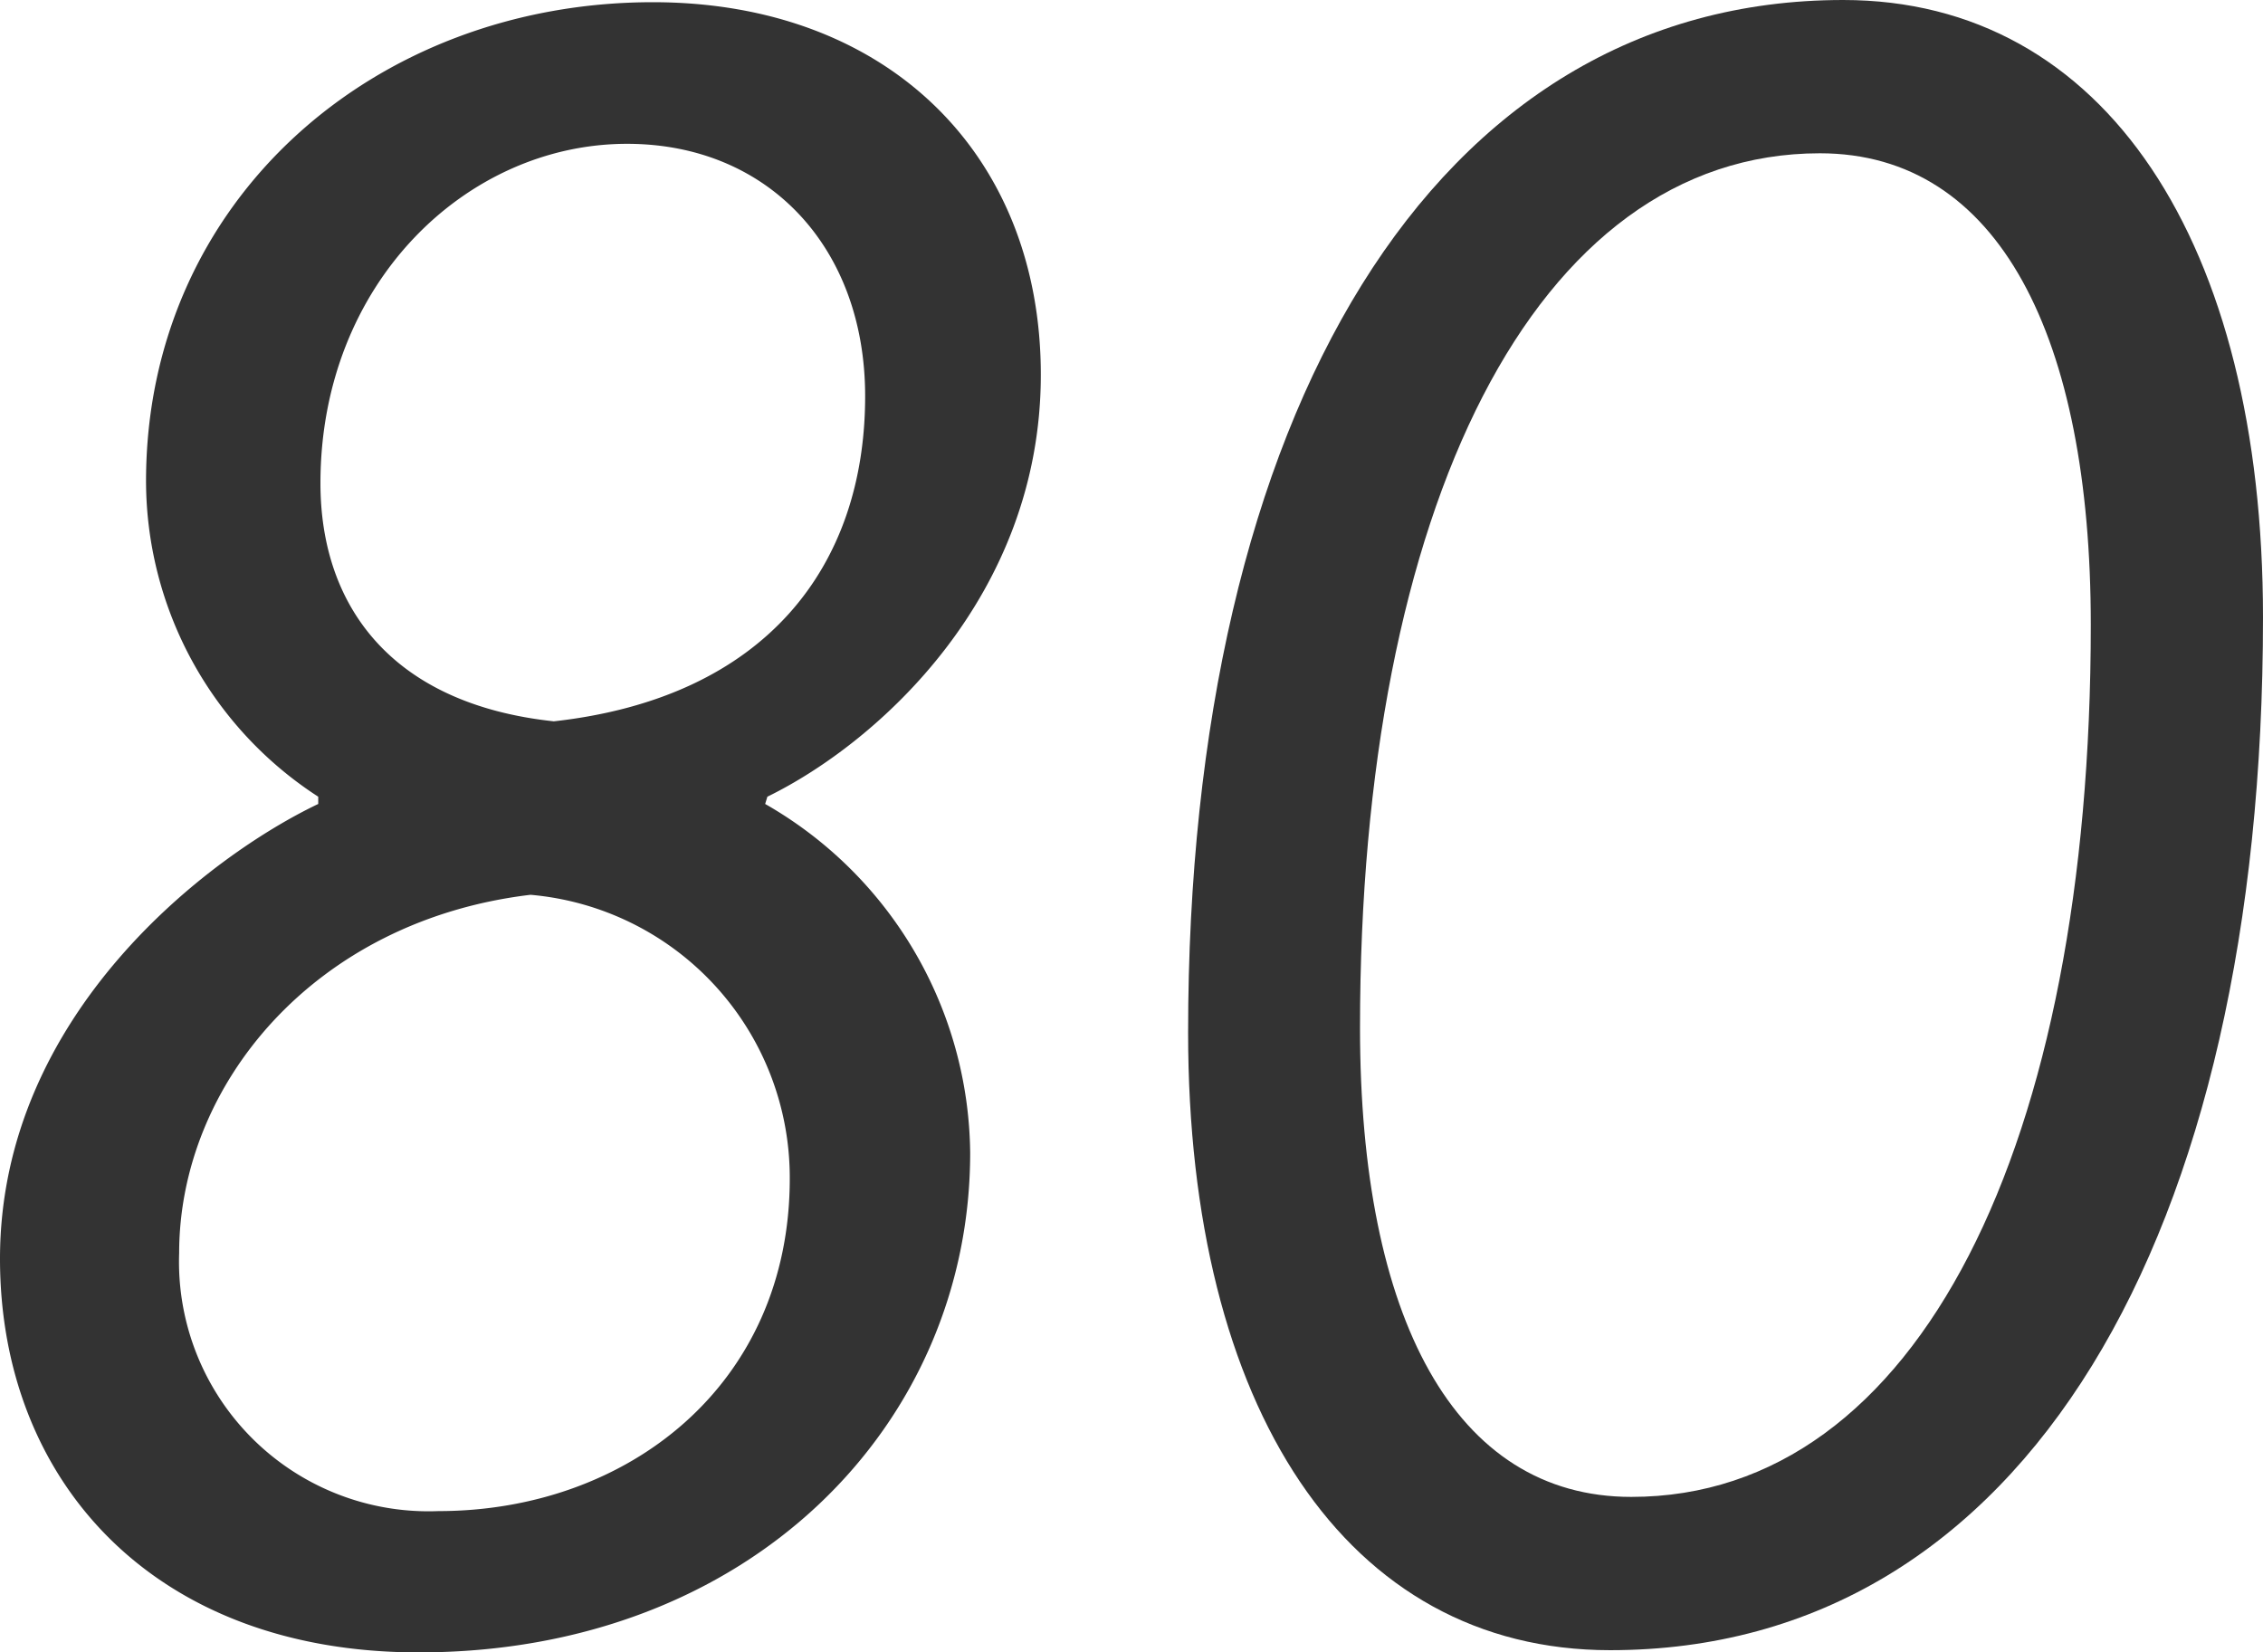
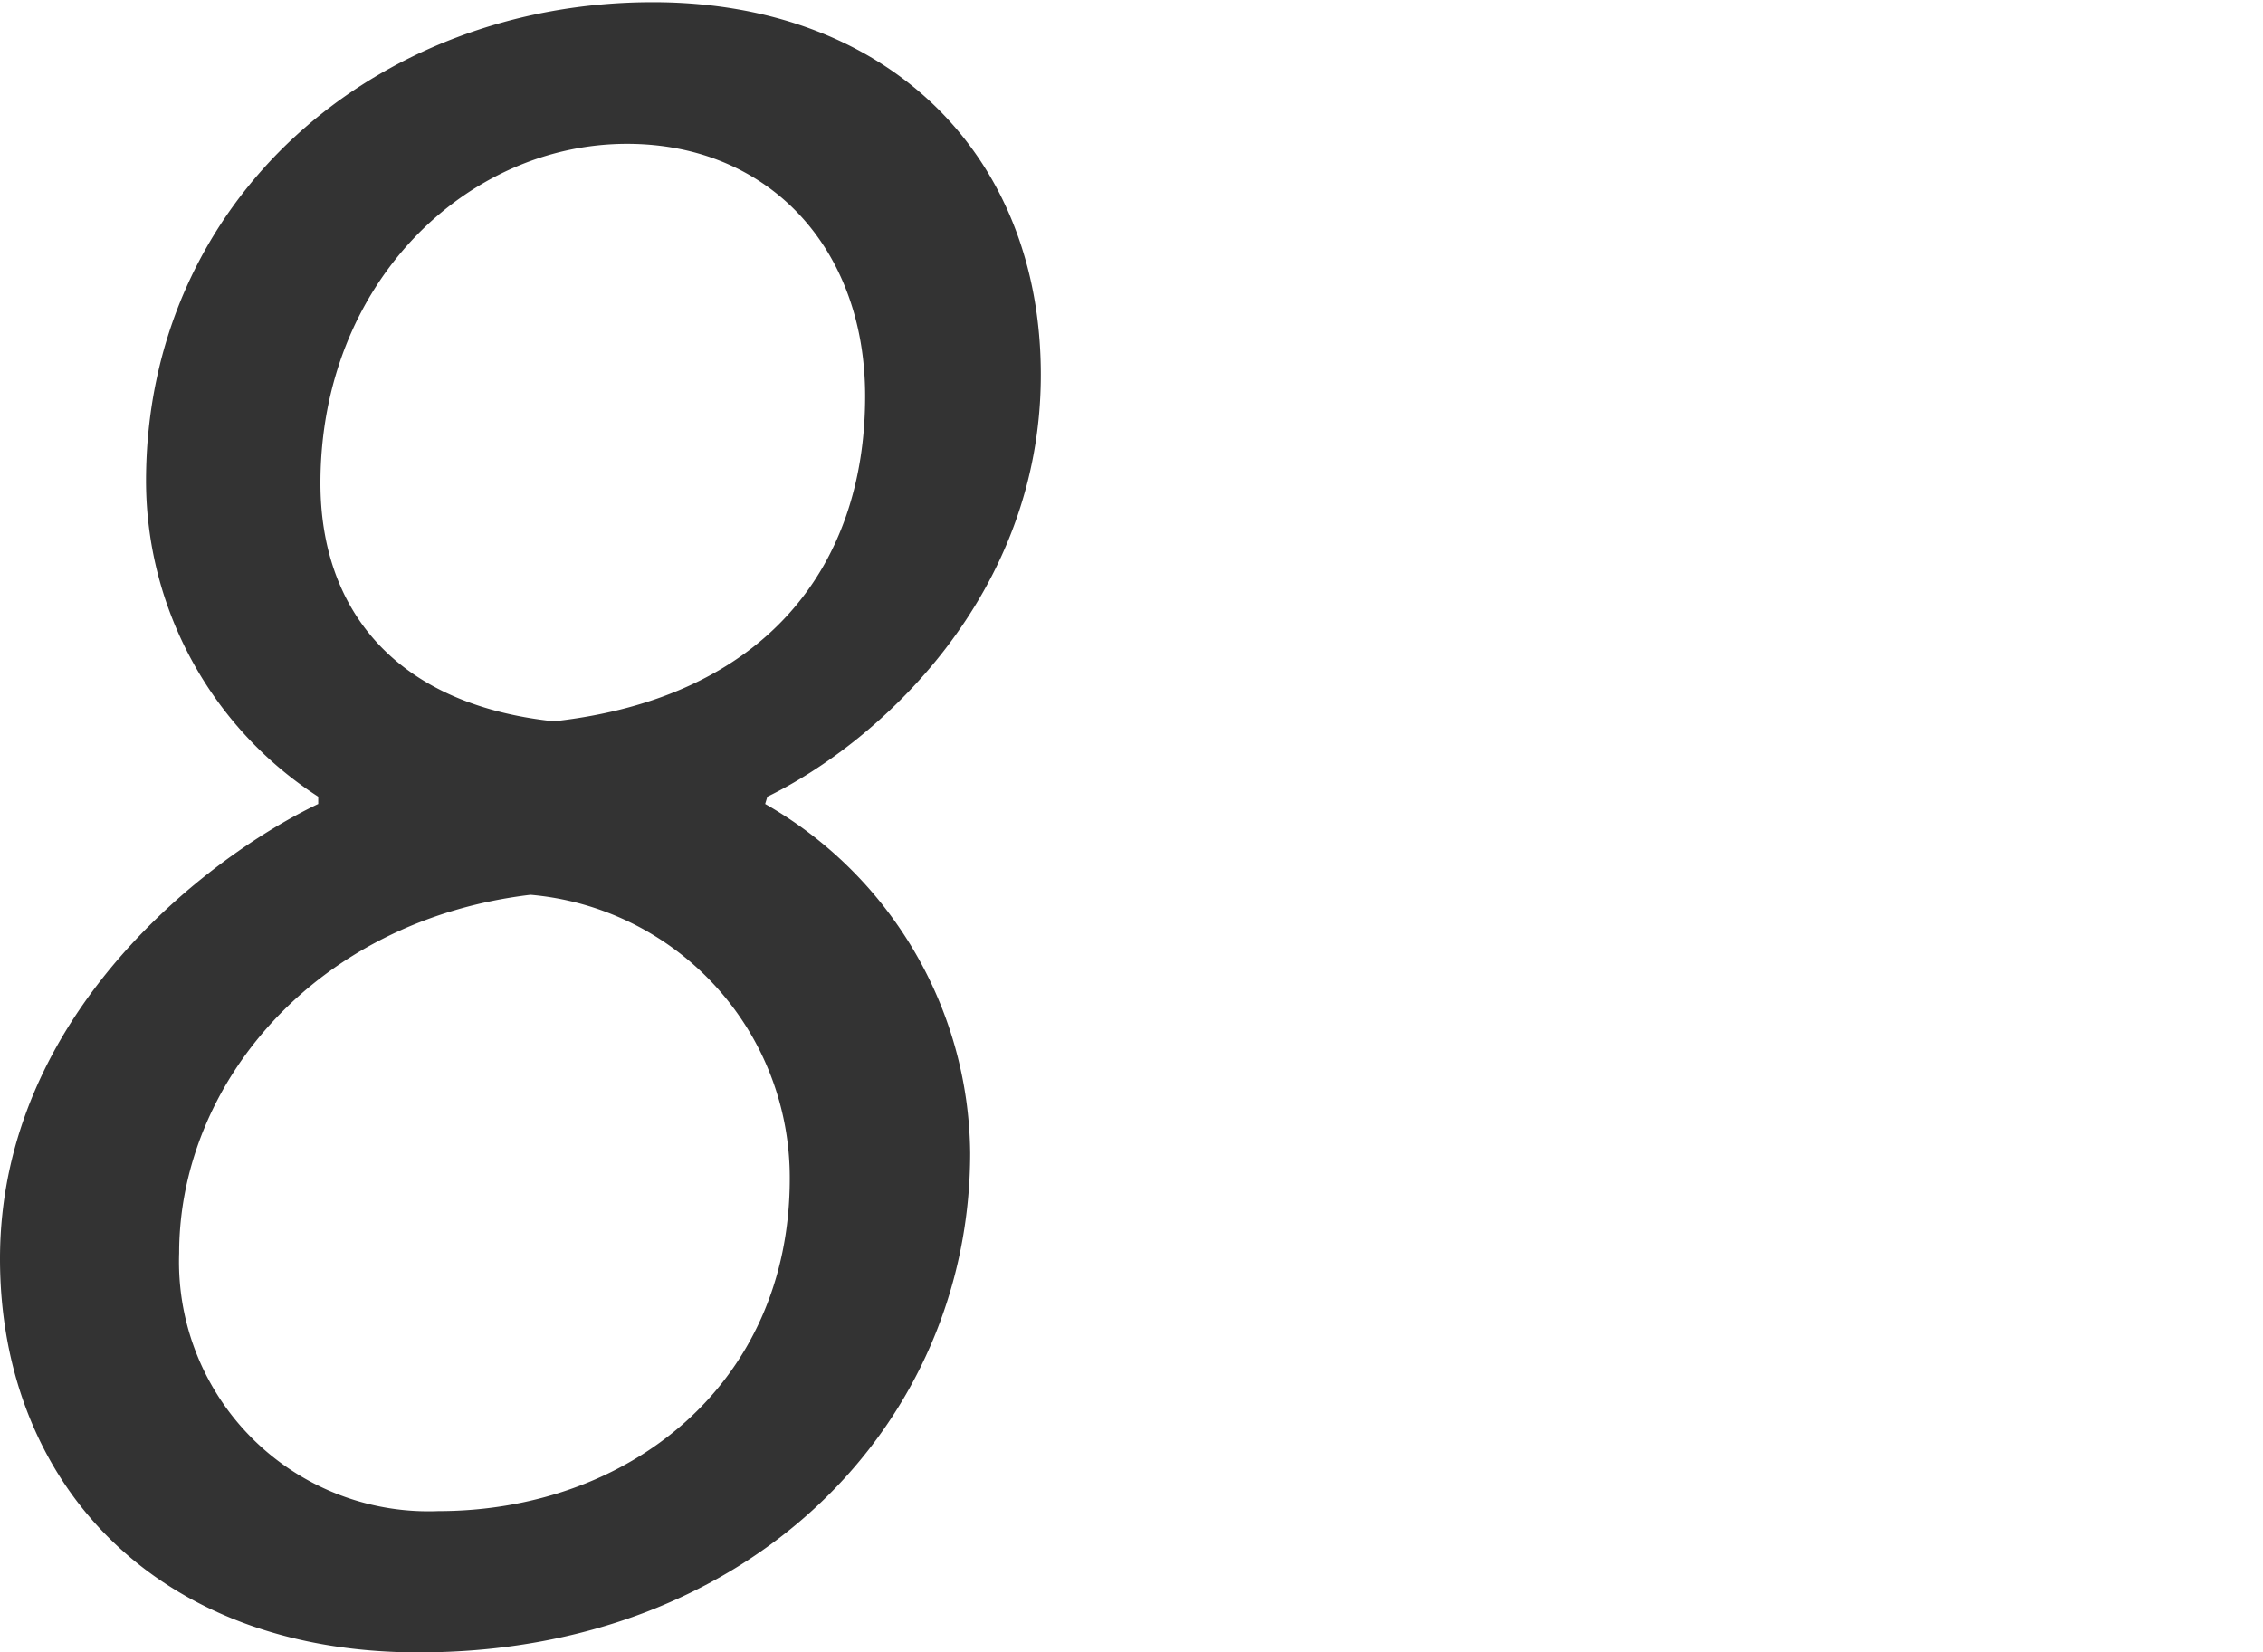
<svg xmlns="http://www.w3.org/2000/svg" viewBox="0 0 71.75 52.39">
  <defs>
    <style>.cls-1{fill:#333;}</style>
  </defs>
  <g id="レイヤー_2" data-name="レイヤー 2">
    <g id="contents">
      <path class="cls-1" d="M10.09,25.49v-.23a11.94,11.94,0,0,1-5.46-10C4.63,6.35,11.88.07,20.7.07,28.1.07,33,4.86,33,11.88s-5.15,11.66-8.67,13.38l-.07.23a12.88,12.88,0,0,1,6.5,11.06c0,8.59-6.95,15.84-17.49,15.84C4.86,52.39,0,46.94,0,39.91,0,32.14,6.65,27.13,10.09,25.49ZM13.9,47.91c6,0,11.14-4,11.14-10.54a9,9,0,0,0-8.22-9c-6.88.82-11.14,6.05-11.14,11.36A7.91,7.91,0,0,0,13.9,47.91ZM27.43,12.56c0-4.71-3.07-8-7.55-8-5.08,0-9.72,4.41-9.72,10.76,0,3.89,2.25,7,7.4,7.55C24.29,22.12,27.43,17.94,27.43,12.56Z" />
-       <path class="cls-1" d="M37.67,32.74C37.67,13.15,45.44,0,58.44,0c8.3,0,13.31,7.7,13.31,19.58,0,19.58-7.55,32.74-20.7,32.74C42.68,52.32,37.67,44.62,37.67,32.74ZM66.29,19.81c0-9.12-2.91-14.95-8.59-14.95-9.05,0-14.58,11.28-14.58,27.73,0,9.19,3,14.87,8.6,14.87C60.84,47.46,66.29,36.25,66.29,19.81Z" />
    </g>
  </g>
</svg>